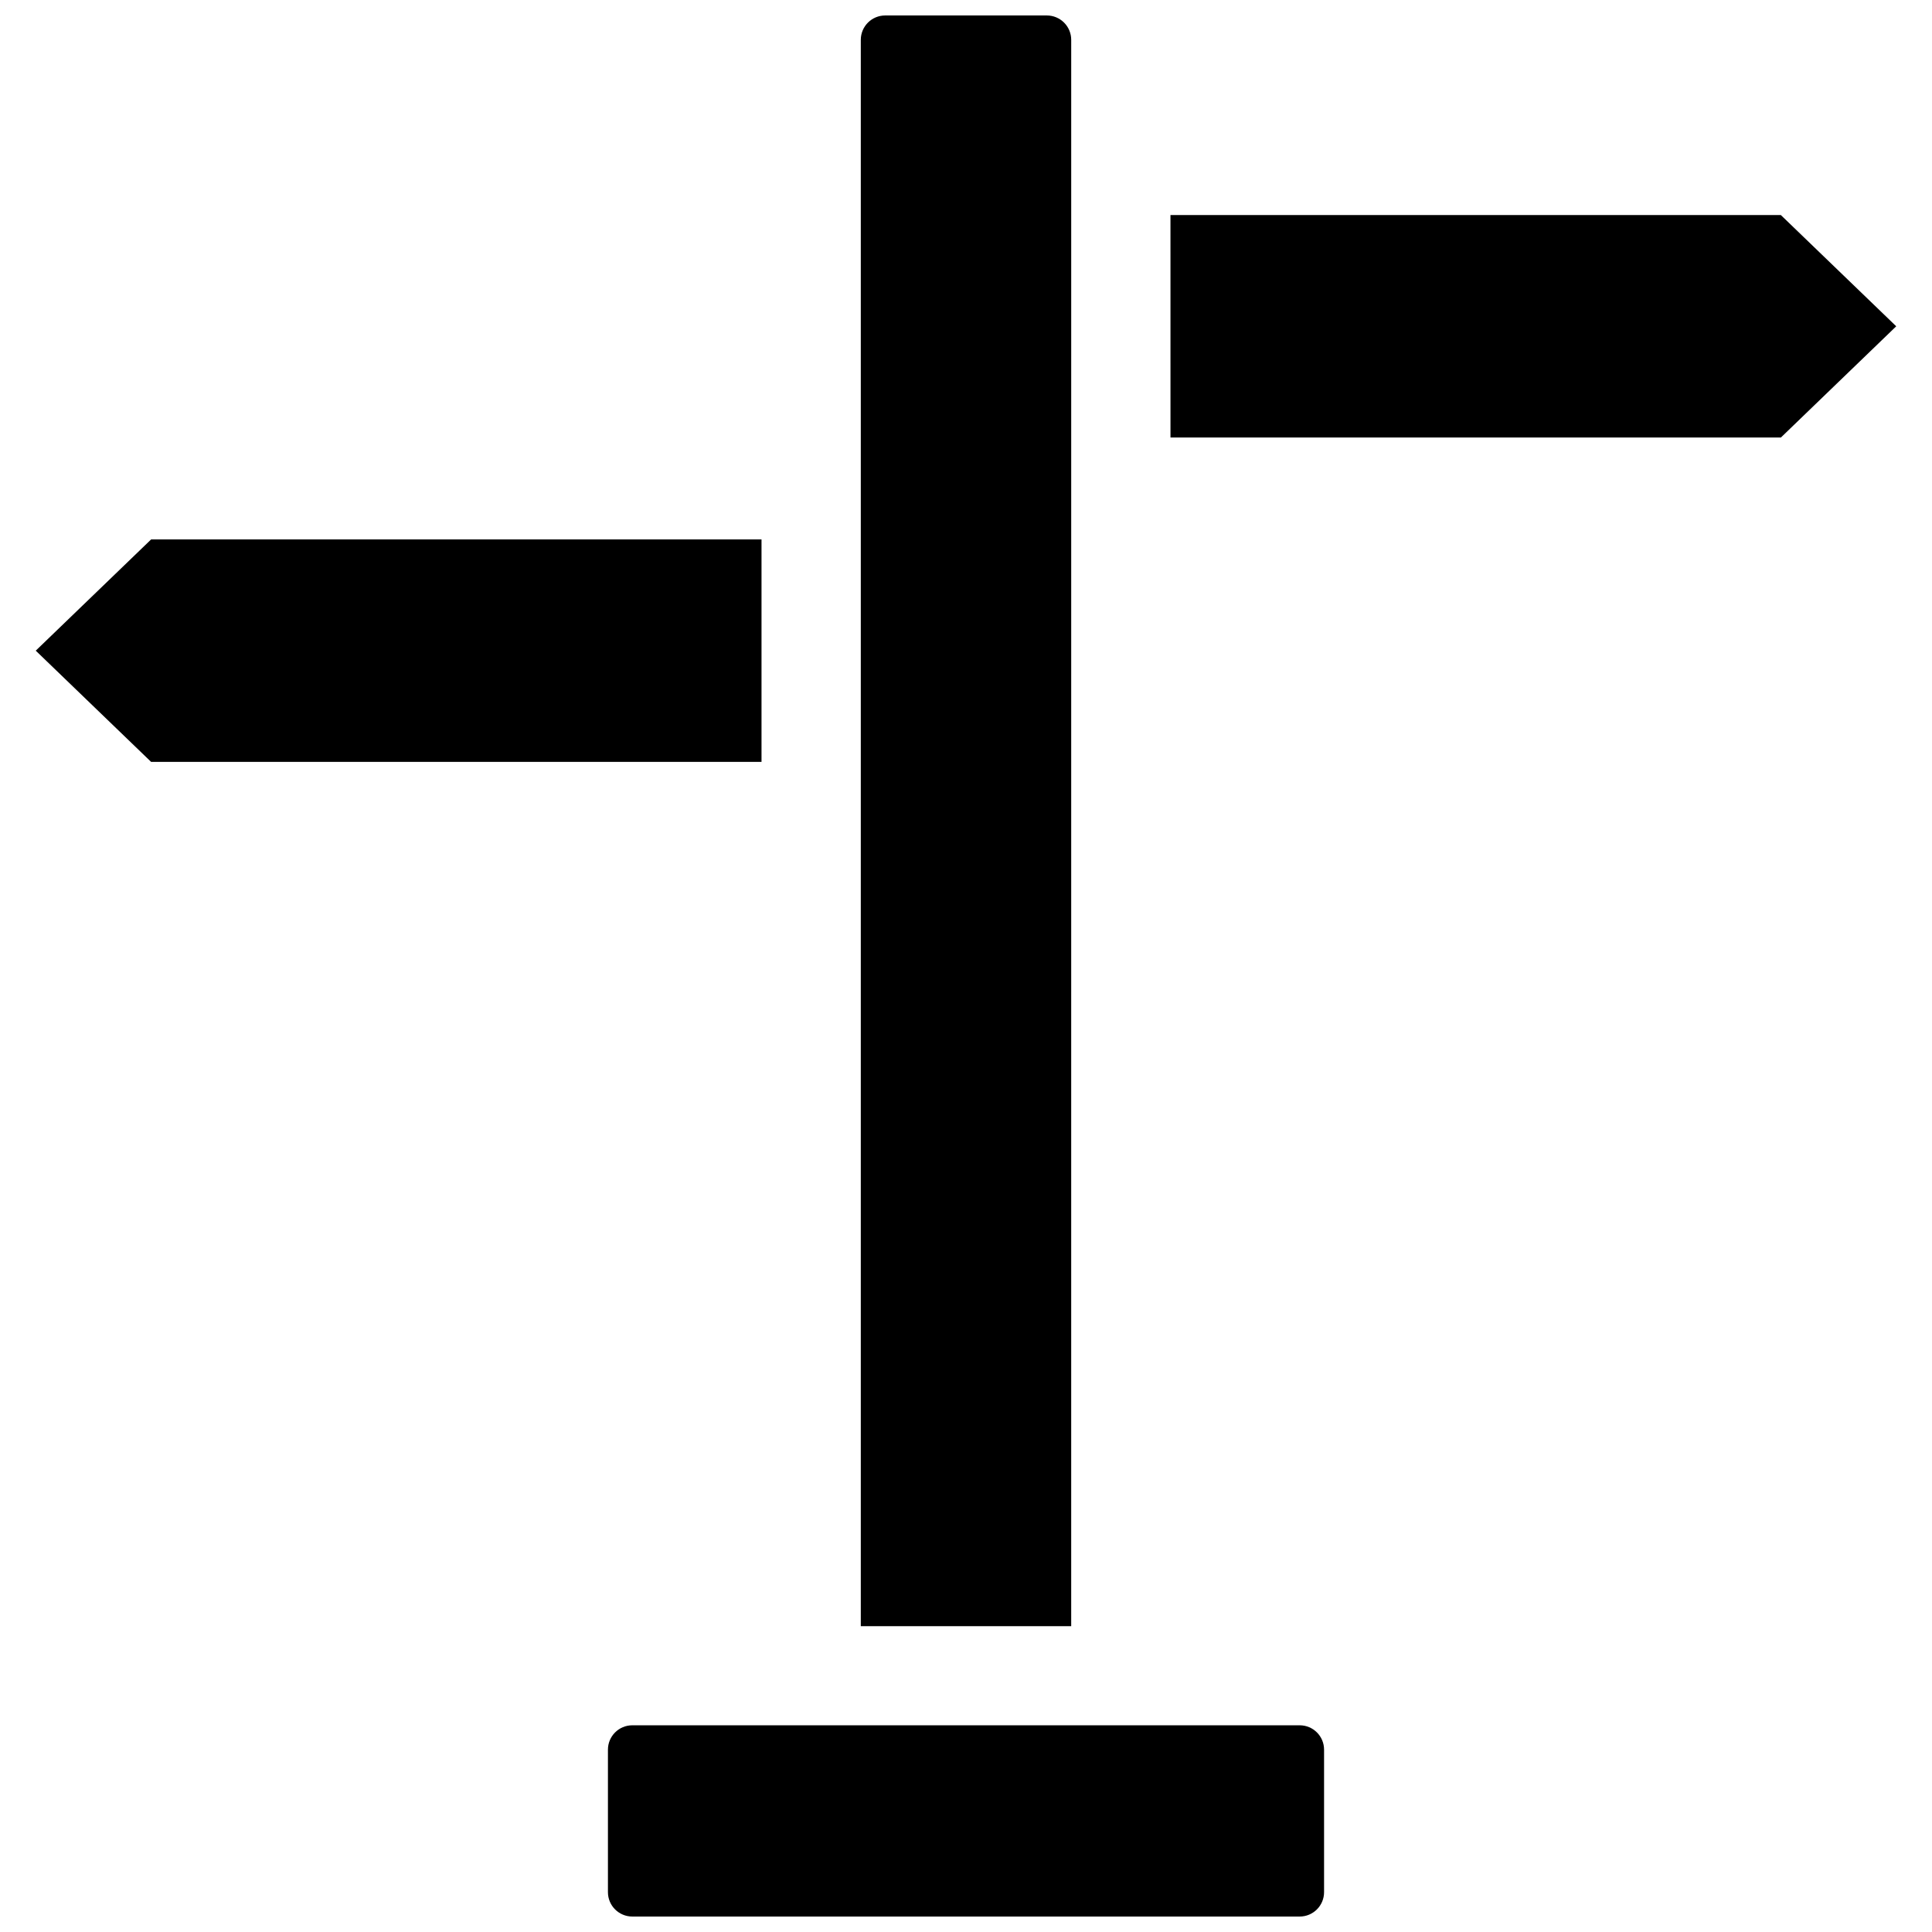
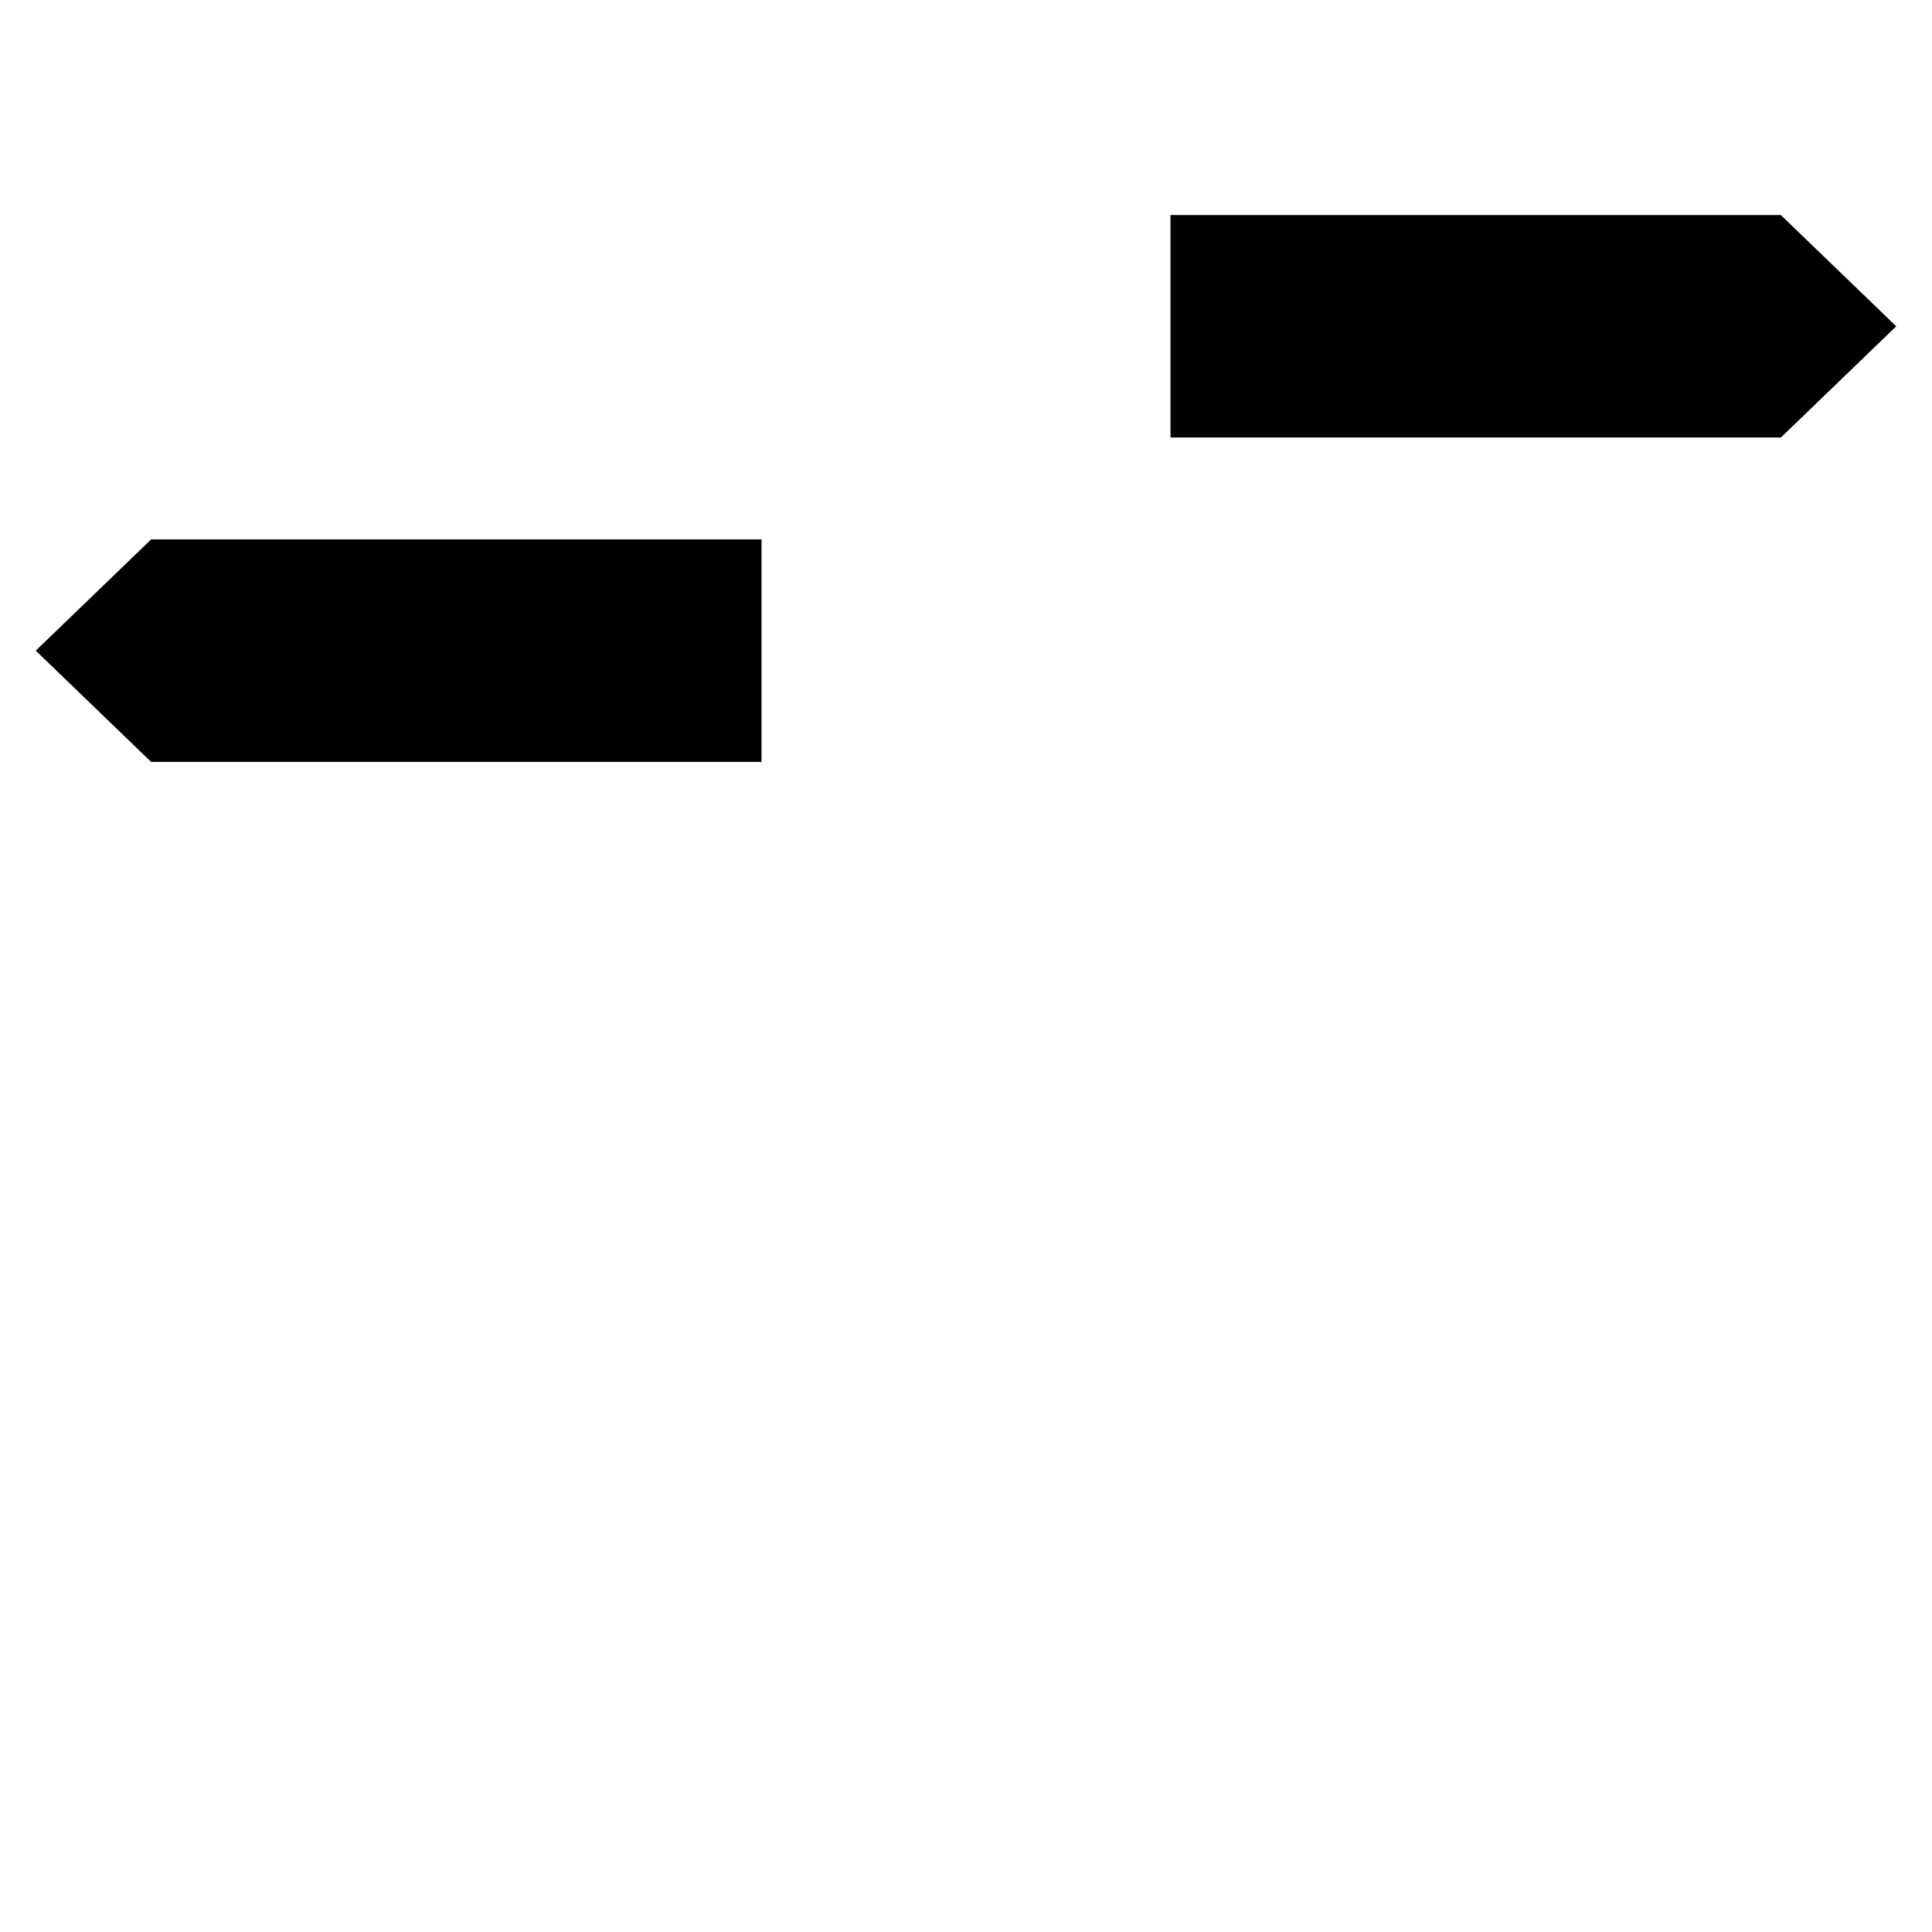
<svg xmlns="http://www.w3.org/2000/svg" width="800px" height="800px" version="1.1" viewBox="144 144 512 512">
  <defs>
    <clipPath id="b">
-       <path d="m305 601h190v50.902h-190z" />
-     </clipPath>
+       </clipPath>
    <clipPath id="a">
      <path d="m372 148.09h56v426.91h-56z" />
    </clipPath>
  </defs>
  <g clip-path="url(#b)">
-     <path d="m488.43 601.22h-176.86c-3.566 0-6.461 2.891-6.461 6.461v37.762c0 3.566 2.891 6.461 6.461 6.461h176.86c3.566 0 6.461-2.891 6.461-6.461v-37.762c0-3.57-2.891-6.461-6.461-6.461z" />
-   </g>
+     </g>
  <g clip-path="url(#a)">
-     <path d="m372.12 574.96h55.758l0.004-420.4c0-3.566-2.891-6.461-6.461-6.461h-42.84c-3.566 0-6.461 2.891-6.461 6.461z" />
-   </g>
-   <path d="m454.19 259.95h161.76l30.57-29.48-30.574-29.477h-161.76z" />
+     </g>
+   <path d="m454.19 259.95h161.76l30.57-29.48-30.574-29.477h-161.76" />
  <path d="m184.05 345.91h161.76v-58.957h-161.76l-30.574 29.48z" />
</svg>